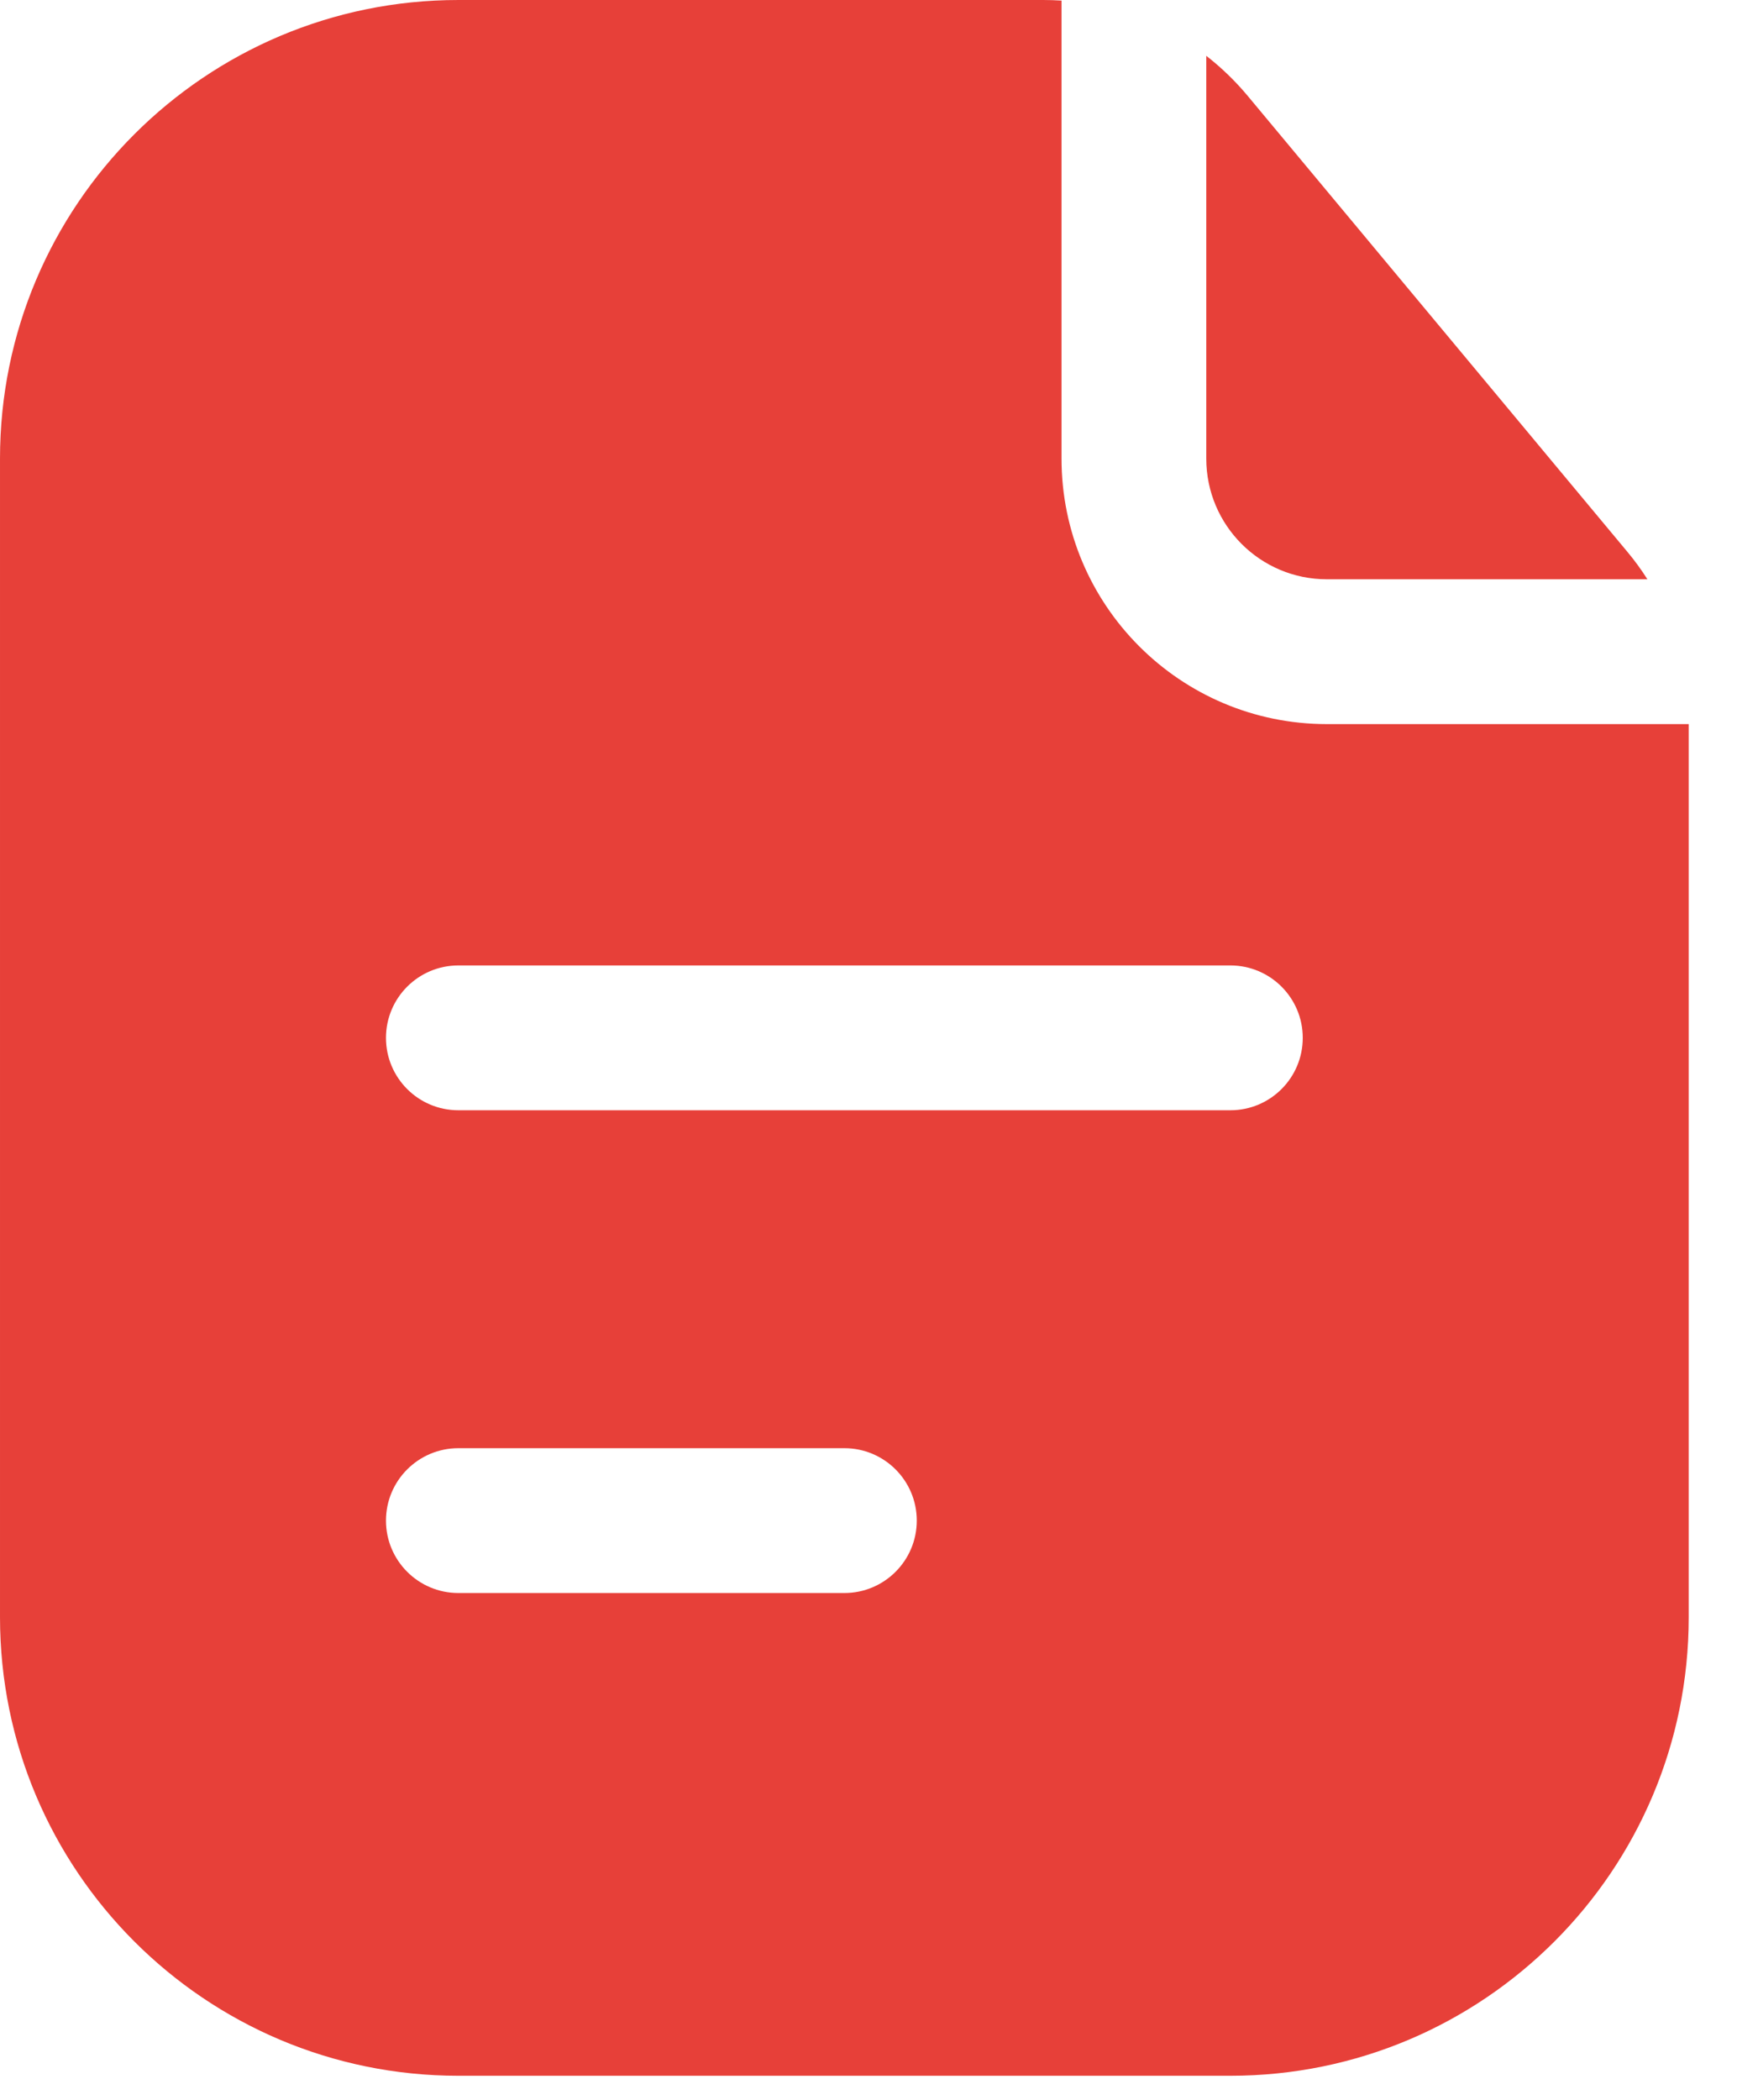
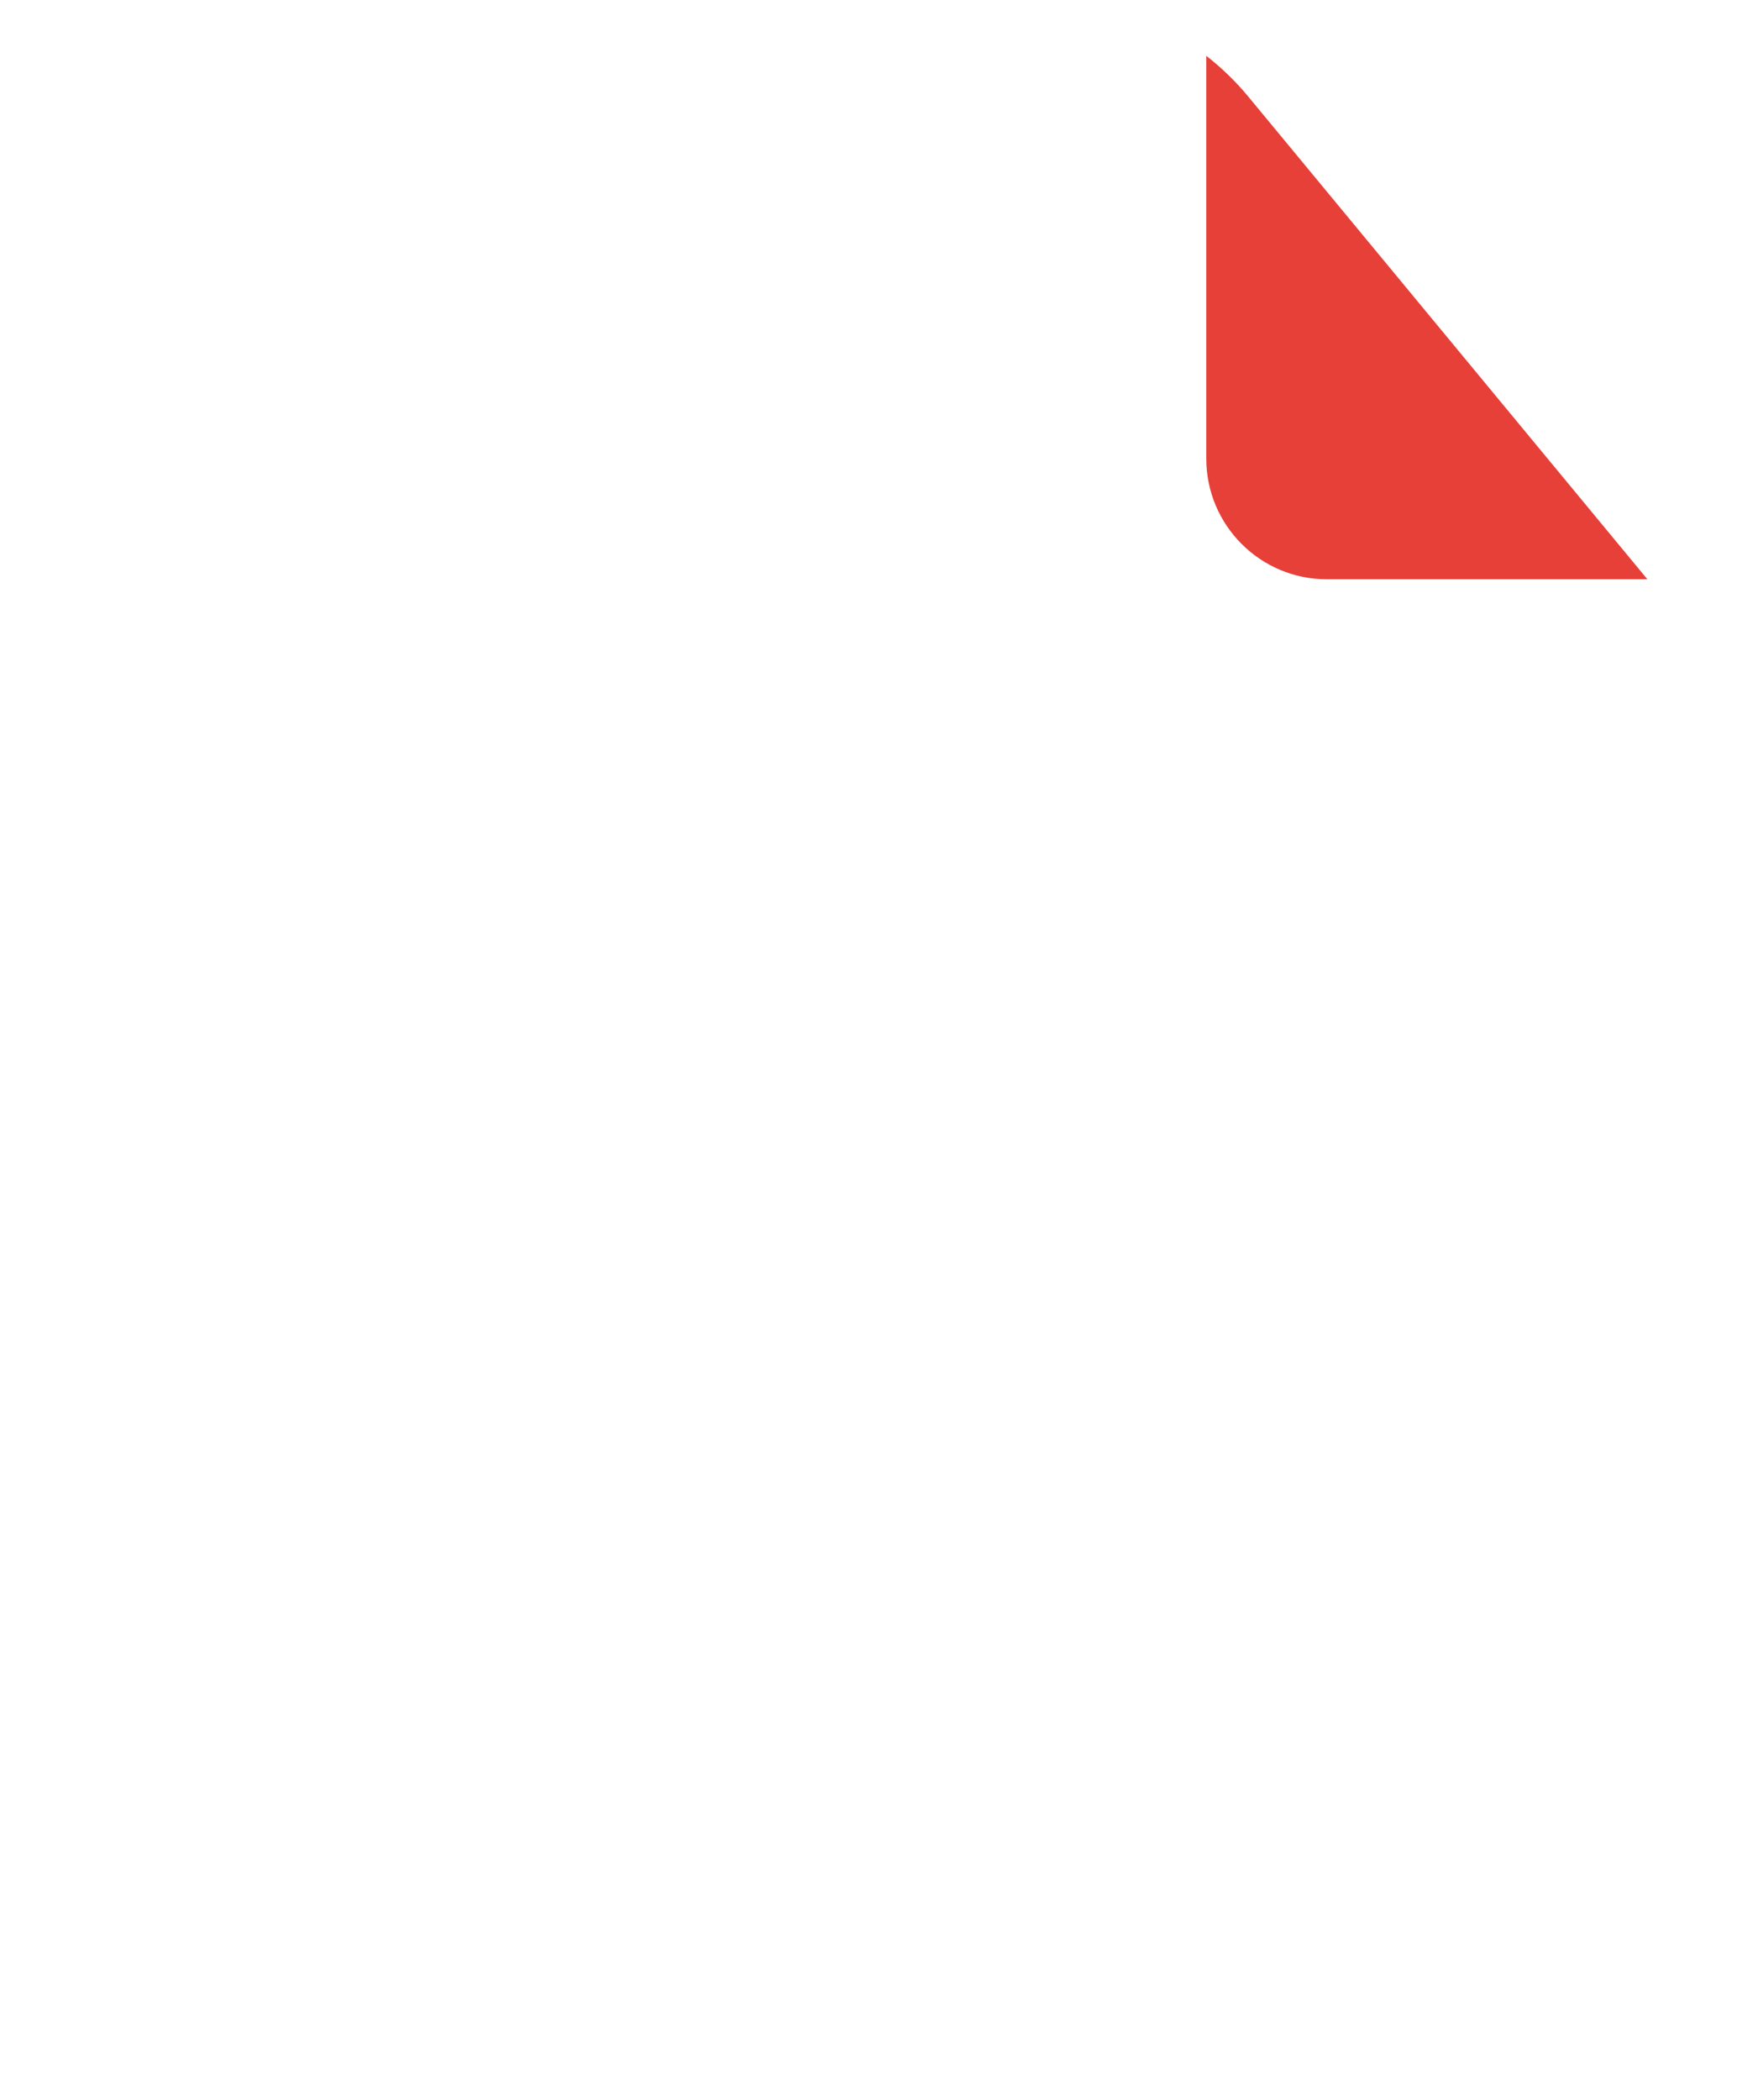
<svg xmlns="http://www.w3.org/2000/svg" fill="none" height="100%" overflow="visible" preserveAspectRatio="none" style="display: block;" viewBox="0 0 24 29" width="100%">
  <g id="Document 2">
    <g id="Subtract">
-       <path clip-rule="evenodd" d="M14.667 0.008C14.584 0.003 14.501 4.06504e-05 14.418 4.06504e-05H6.333C2.836 4.06504e-05 2.0504e-05 2.836 2.0504e-05 6.333V22.333C2.0504e-05 25.831 2.836 28.667 6.333 28.667H17C20.498 28.667 23.333 25.831 23.333 22.333V10H18.333C16.308 10 14.667 8.358 14.667 6.333V0.008ZM5.333 14.333C5.333 13.781 5.781 13.333 6.333 13.333H17C17.552 13.333 18 13.781 18 14.333C18 14.886 17.552 15.333 17 15.333H6.333C5.781 15.333 5.333 14.886 5.333 14.333ZM6.333 20C5.781 20 5.333 20.448 5.333 21C5.333 21.552 5.781 22 6.333 22H11.667C12.219 22 12.667 21.552 12.667 21C12.667 20.448 12.219 20 11.667 20H6.333Z" fill="#E74039" fill-rule="evenodd" />
-       <path d="M22.762 8C22.678 7.867 22.585 7.74 22.483 7.618L17.235 1.319C17.064 1.115 16.873 0.931 16.667 0.771V6.333C16.667 7.254 17.413 8 18.333 8H22.762Z" fill="#E74039" />
+       <path d="M22.762 8L17.235 1.319C17.064 1.115 16.873 0.931 16.667 0.771V6.333C16.667 7.254 17.413 8 18.333 8H22.762Z" fill="#E74039" />
    </g>
  </g>
</svg>